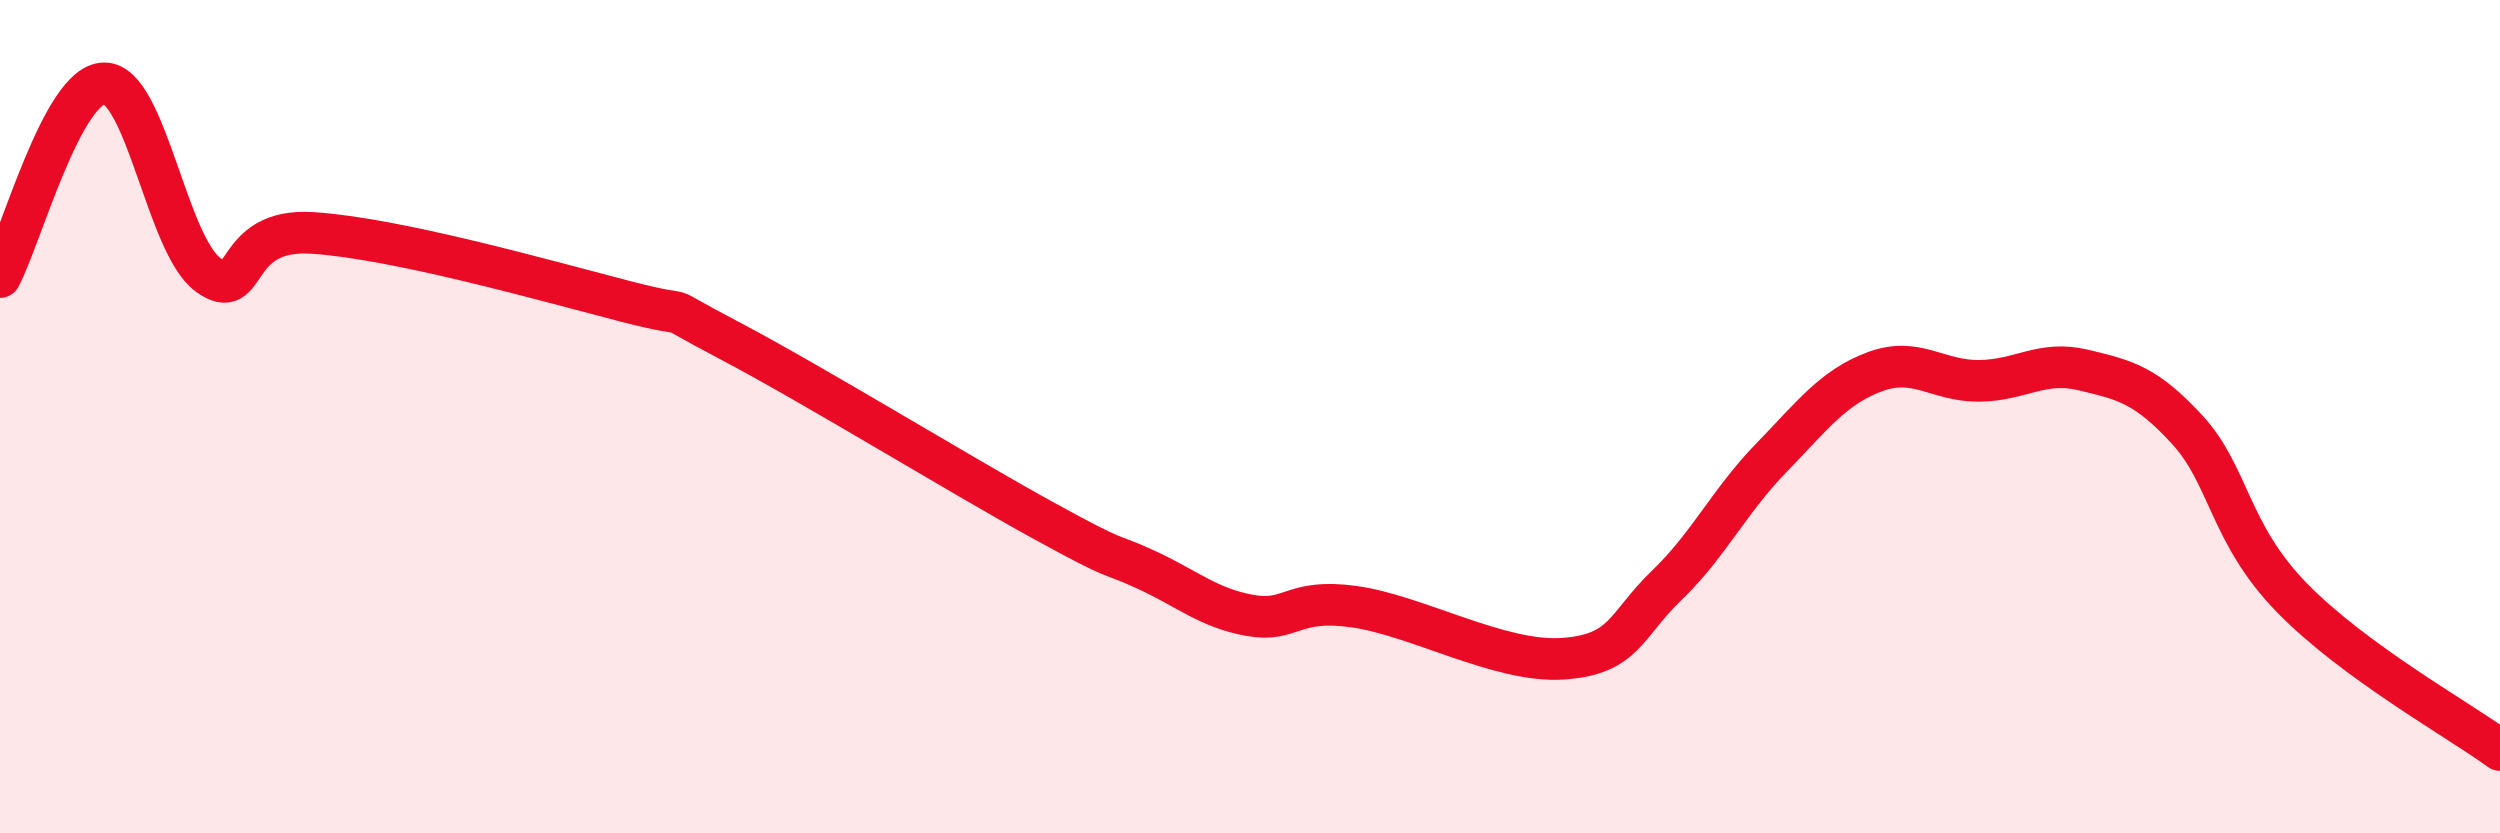
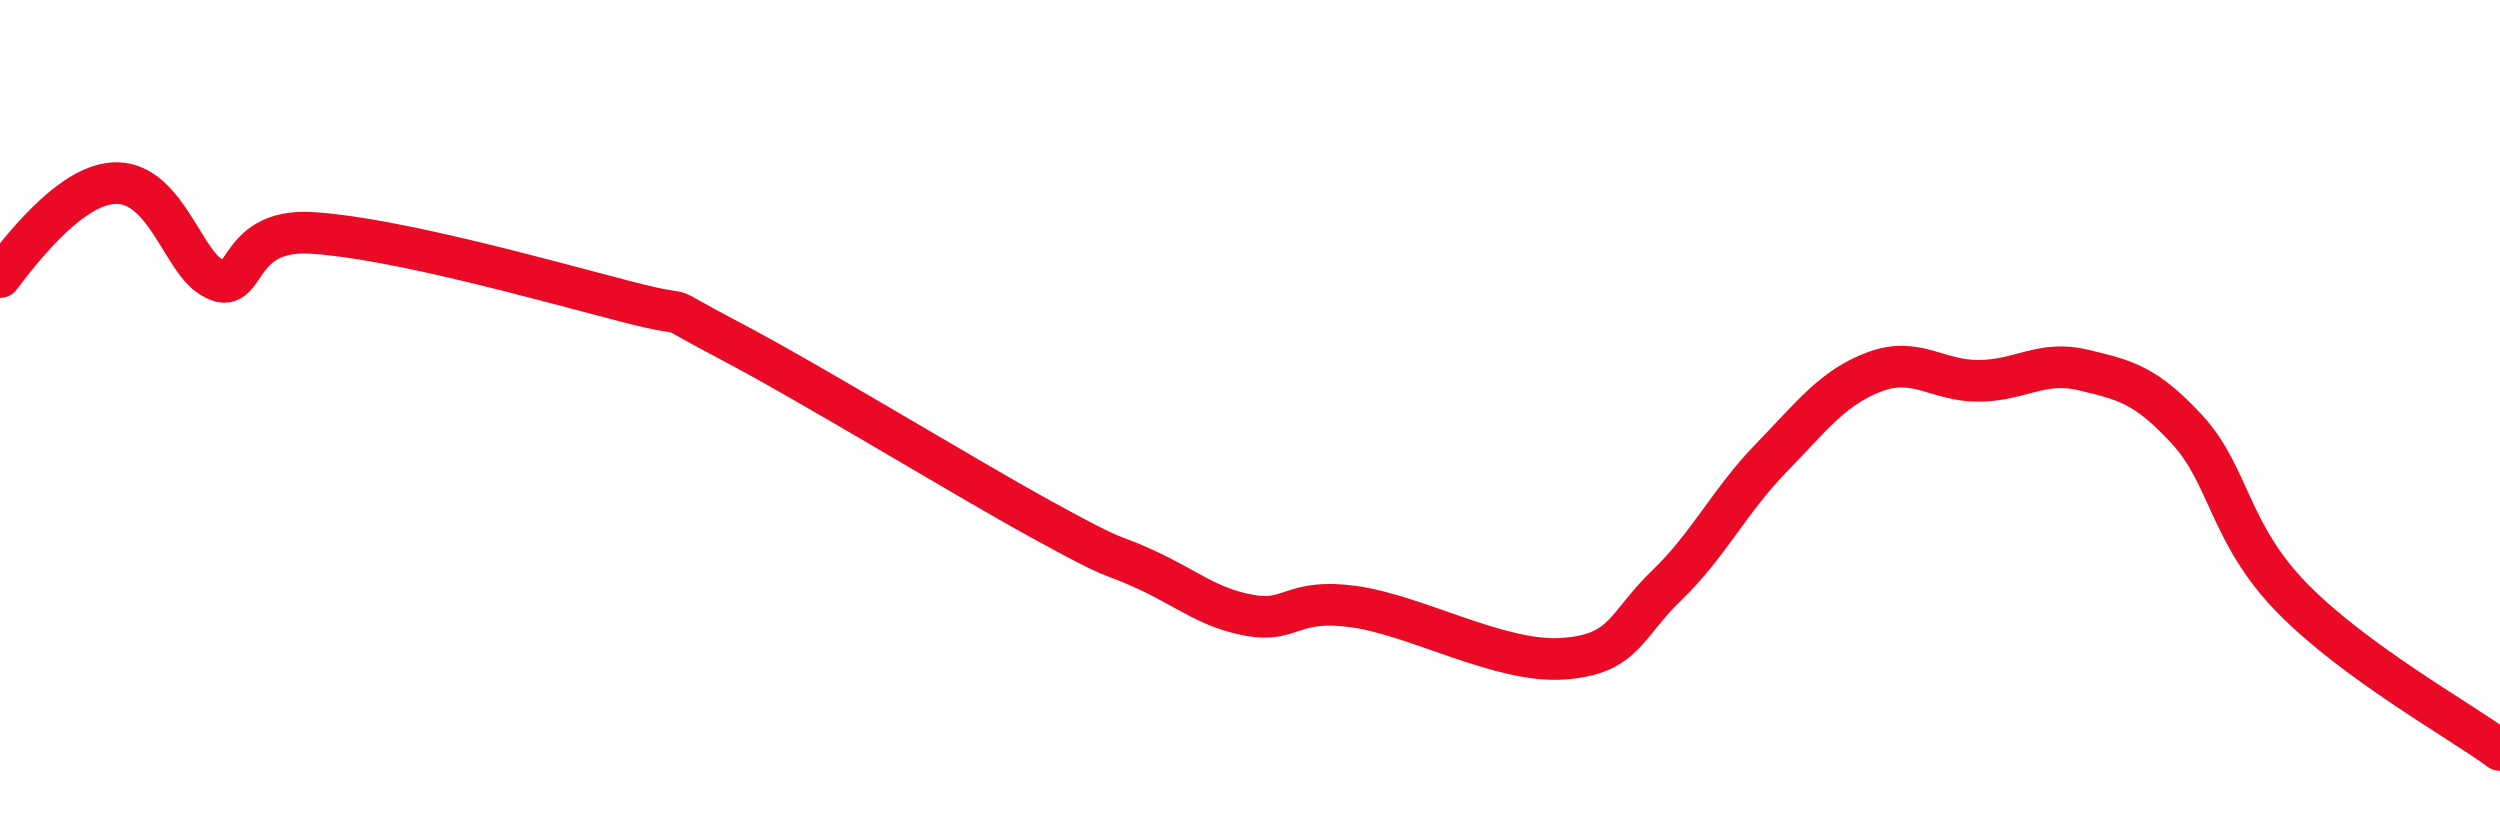
<svg xmlns="http://www.w3.org/2000/svg" width="60" height="20" viewBox="0 0 60 20">
-   <path d="M 0,6.65 C 0.5,5.72 1.5,2.01 2.5,2 C 3.5,1.99 4,5.88 5,6.6 C 6,7.32 5.5,5.46 7.5,5.59 C 9.5,5.72 13,6.71 15,7.23 C 17,7.75 15.5,7.12 17.5,8.17 C 19.5,9.22 23,11.37 25,12.47 C 27,13.57 26.5,13.21 27.5,13.67 C 28.5,14.13 29,14.59 30,14.77 C 31,14.95 31,14.35 32.5,14.56 C 34,14.77 36,15.91 37.5,15.81 C 39,15.71 39,15.01 40,14.05 C 41,13.09 41.5,12.03 42.5,11 C 43.5,9.97 44,9.29 45,8.92 C 46,8.55 46.5,9.15 47.5,9.14 C 48.5,9.13 49,8.64 50,8.88 C 51,9.12 51.5,9.23 52.5,10.32 C 53.5,11.41 53.5,12.8 55,14.34 C 56.5,15.88 59,17.27 60,18L60 20L0 20Z" fill="#EB0A25" opacity="0.1" stroke-linecap="round" stroke-linejoin="round" />
-   <path d="M 0,6.65 C 0.5,5.72 1.5,2.01 2.5,2 C 3.5,1.99 4,5.88 5,6.6 C 6,7.32 5.5,5.46 7.5,5.59 C 9.5,5.72 13,6.71 15,7.23 C 17,7.75 15.5,7.12 17.5,8.17 C 19.5,9.22 23,11.37 25,12.47 C 27,13.57 26.5,13.21 27.5,13.67 C 28.5,14.13 29,14.59 30,14.77 C 31,14.95 31,14.35 32.5,14.56 C 34,14.77 36,15.91 37.5,15.81 C 39,15.71 39,15.01 40,14.05 C 41,13.09 41.5,12.03 42.5,11 C 43.5,9.97 44,9.29 45,8.92 C 46,8.55 46.5,9.15 47.5,9.14 C 48.5,9.13 49,8.64 50,8.88 C 51,9.12 51.5,9.23 52.5,10.32 C 53.5,11.41 53.5,12.8 55,14.34 C 56.5,15.88 59,17.27 60,18" stroke="#EB0A25" stroke-width="1" fill="none" stroke-linecap="round" stroke-linejoin="round" />
+   <path d="M 0,6.65 C 3.5,1.99 4,5.88 5,6.6 C 6,7.32 5.5,5.46 7.5,5.59 C 9.5,5.72 13,6.71 15,7.23 C 17,7.75 15.5,7.12 17.5,8.17 C 19.5,9.22 23,11.37 25,12.47 C 27,13.57 26.5,13.21 27.5,13.67 C 28.5,14.13 29,14.59 30,14.77 C 31,14.95 31,14.35 32.5,14.56 C 34,14.77 36,15.91 37.5,15.81 C 39,15.71 39,15.01 40,14.05 C 41,13.09 41.5,12.03 42.5,11 C 43.5,9.97 44,9.29 45,8.92 C 46,8.55 46.5,9.15 47.5,9.14 C 48.5,9.13 49,8.64 50,8.88 C 51,9.12 51.5,9.23 52.5,10.32 C 53.5,11.41 53.5,12.8 55,14.34 C 56.5,15.88 59,17.27 60,18" stroke="#EB0A25" stroke-width="1" fill="none" stroke-linecap="round" stroke-linejoin="round" />
</svg>